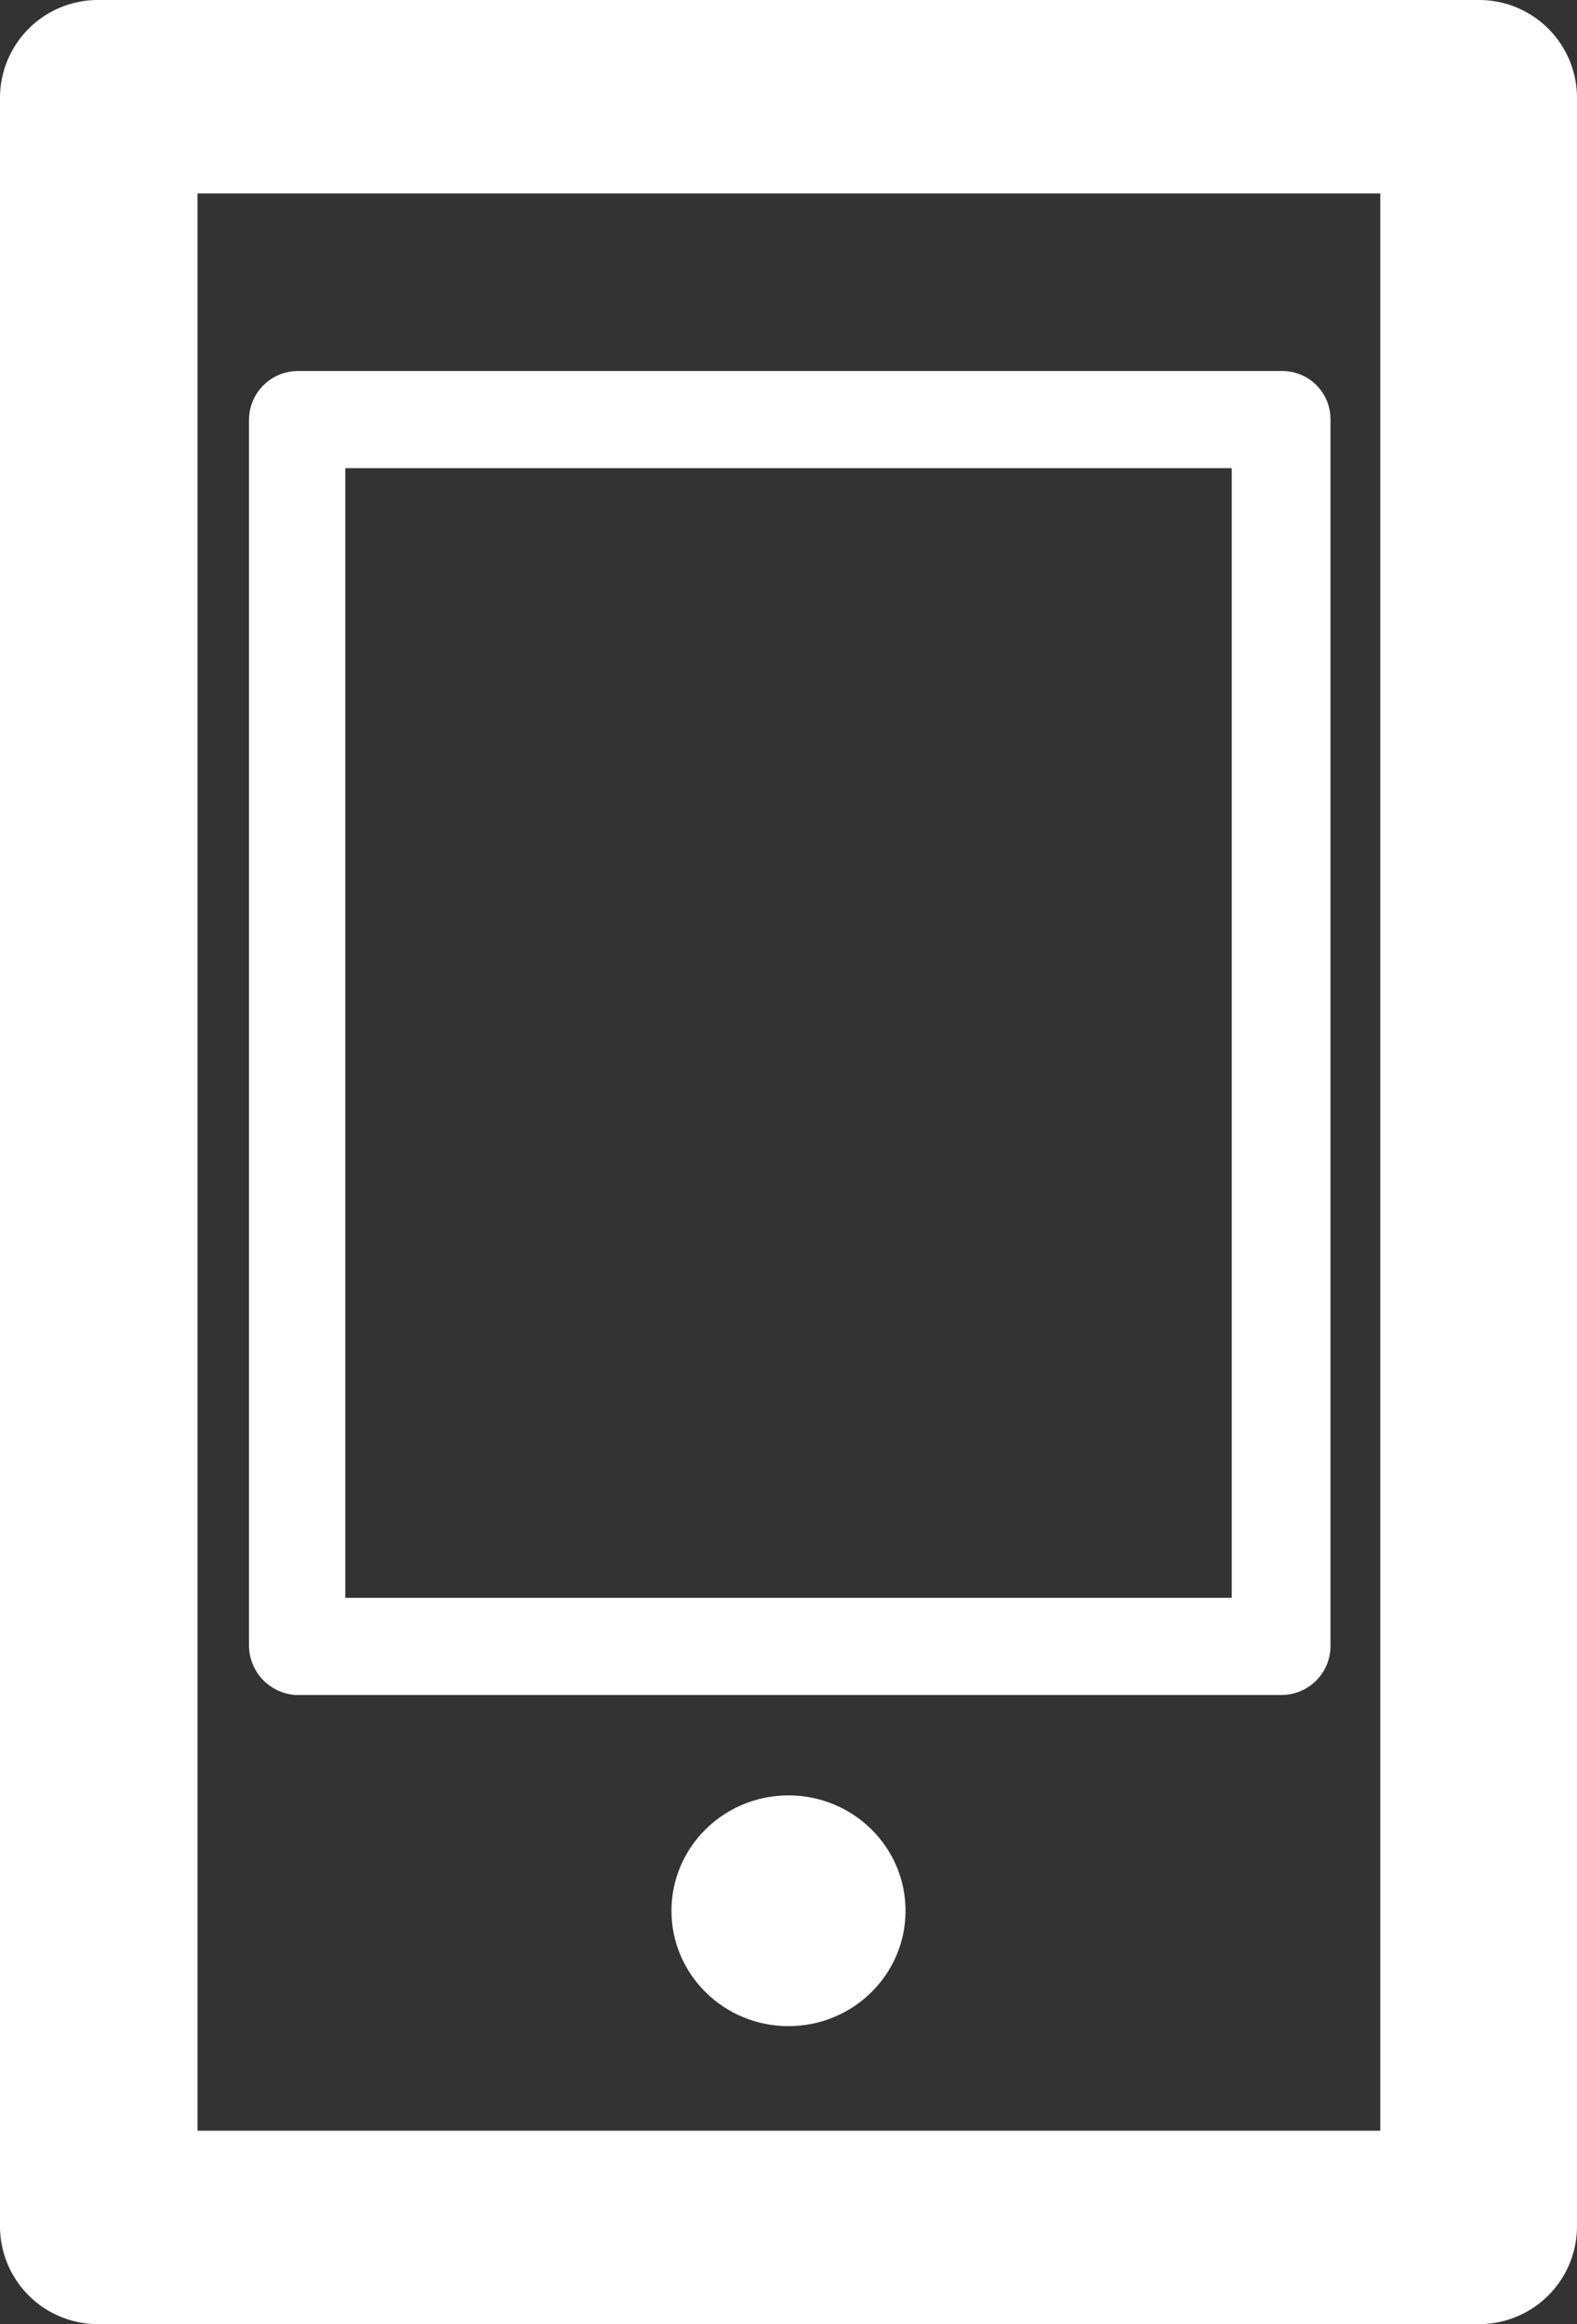
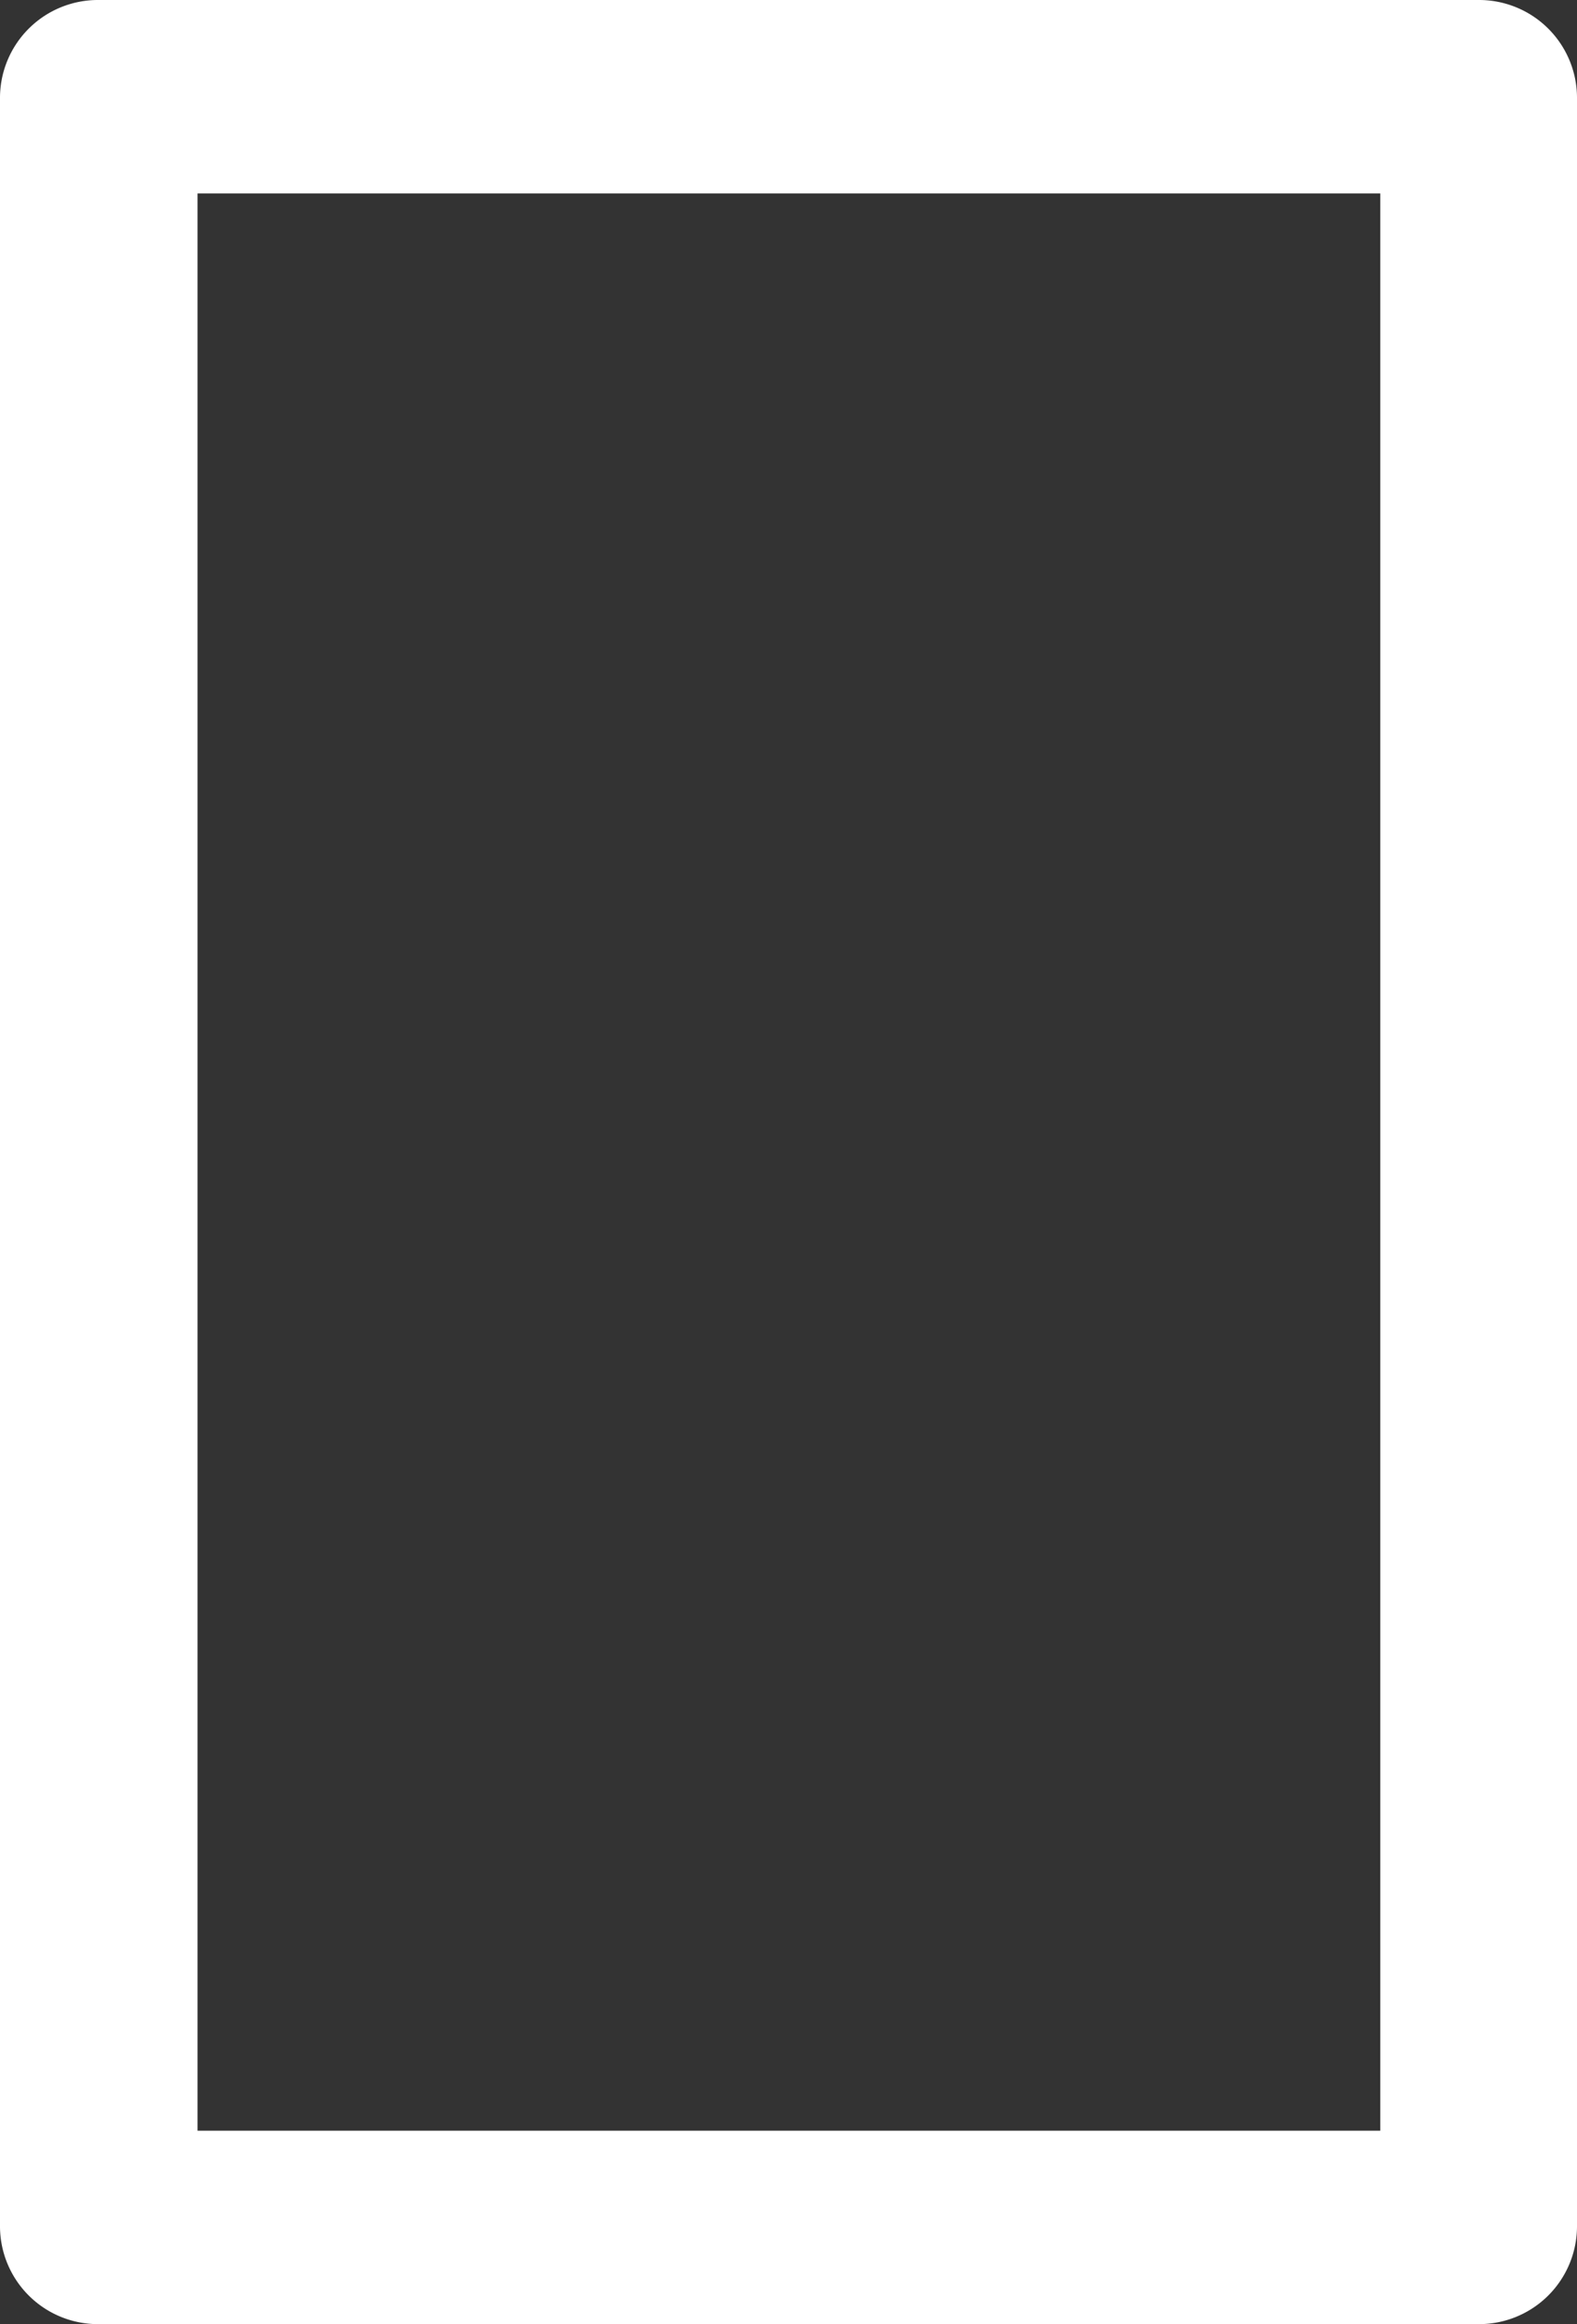
<svg xmlns="http://www.w3.org/2000/svg" width="19" height="28" viewBox="0 0 19 28">
  <rect x="0" y="0" width="19" height="28" fill="#333333" stroke="none" />
  <title>ho-2</title>
  <g>
    <path d="M17.81,28H1.19A1.18,1.18,0,0,1,0,26.83V1.17A1.18,1.18,0,0,1,1.19,0H17.81A1.18,1.18,0,0,1,19,1.17V26.83A1.18,1.18,0,0,1,17.81,28ZM2.38,25.67H16.63V2.33H2.38V25.67Z" fill="#fff" />
-     <path d="M15.44,20.42H3.56A.6.6,0,0,1,3,19.83V5.06a.59.59,0,0,1,.59-.59H15.44a.58.58,0,0,1,.59.59V19.83a.59.59,0,0,1-.59.59ZM4.16,19.25H14.84V5.64H4.16V19.25Z" fill="#fff" />
-     <ellipse cx="9.5" cy="23.02" rx="1.41" ry="1.39" fill="#fff" />
  </g>
</svg>